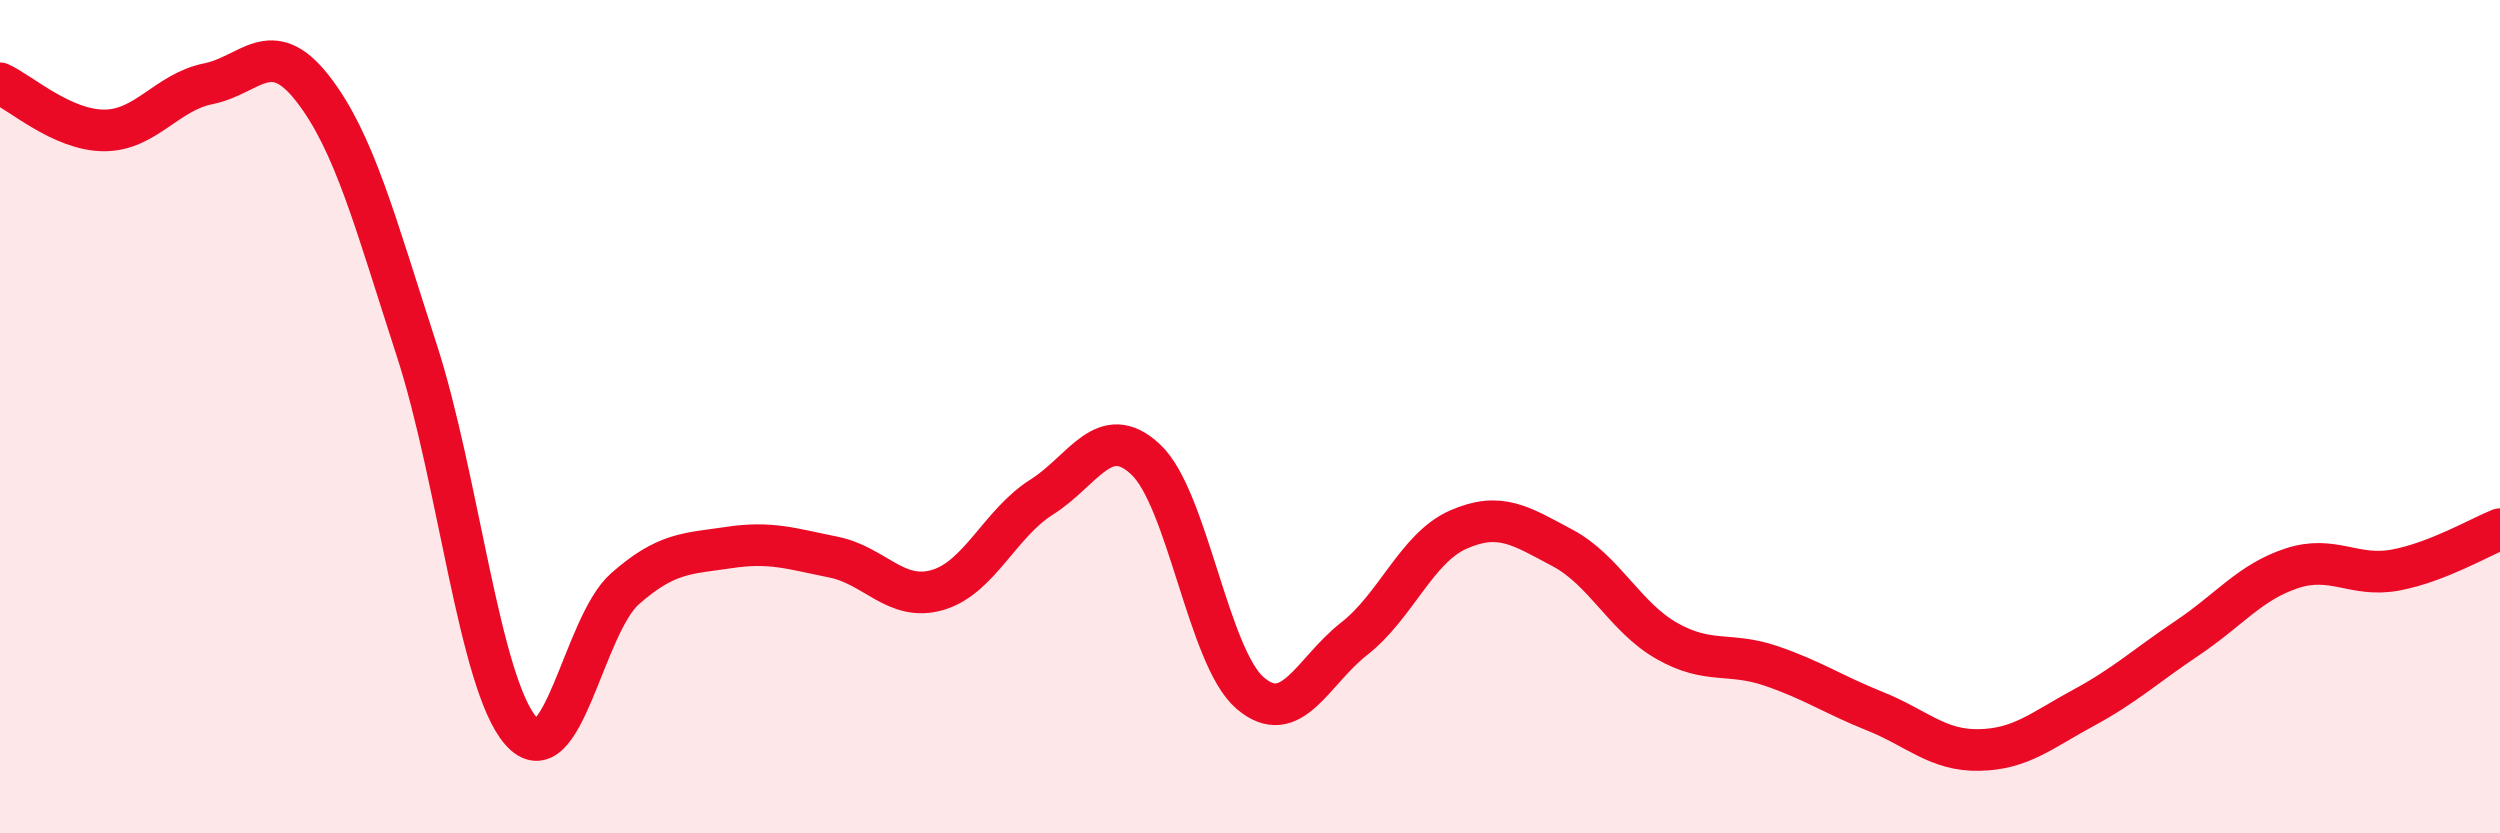
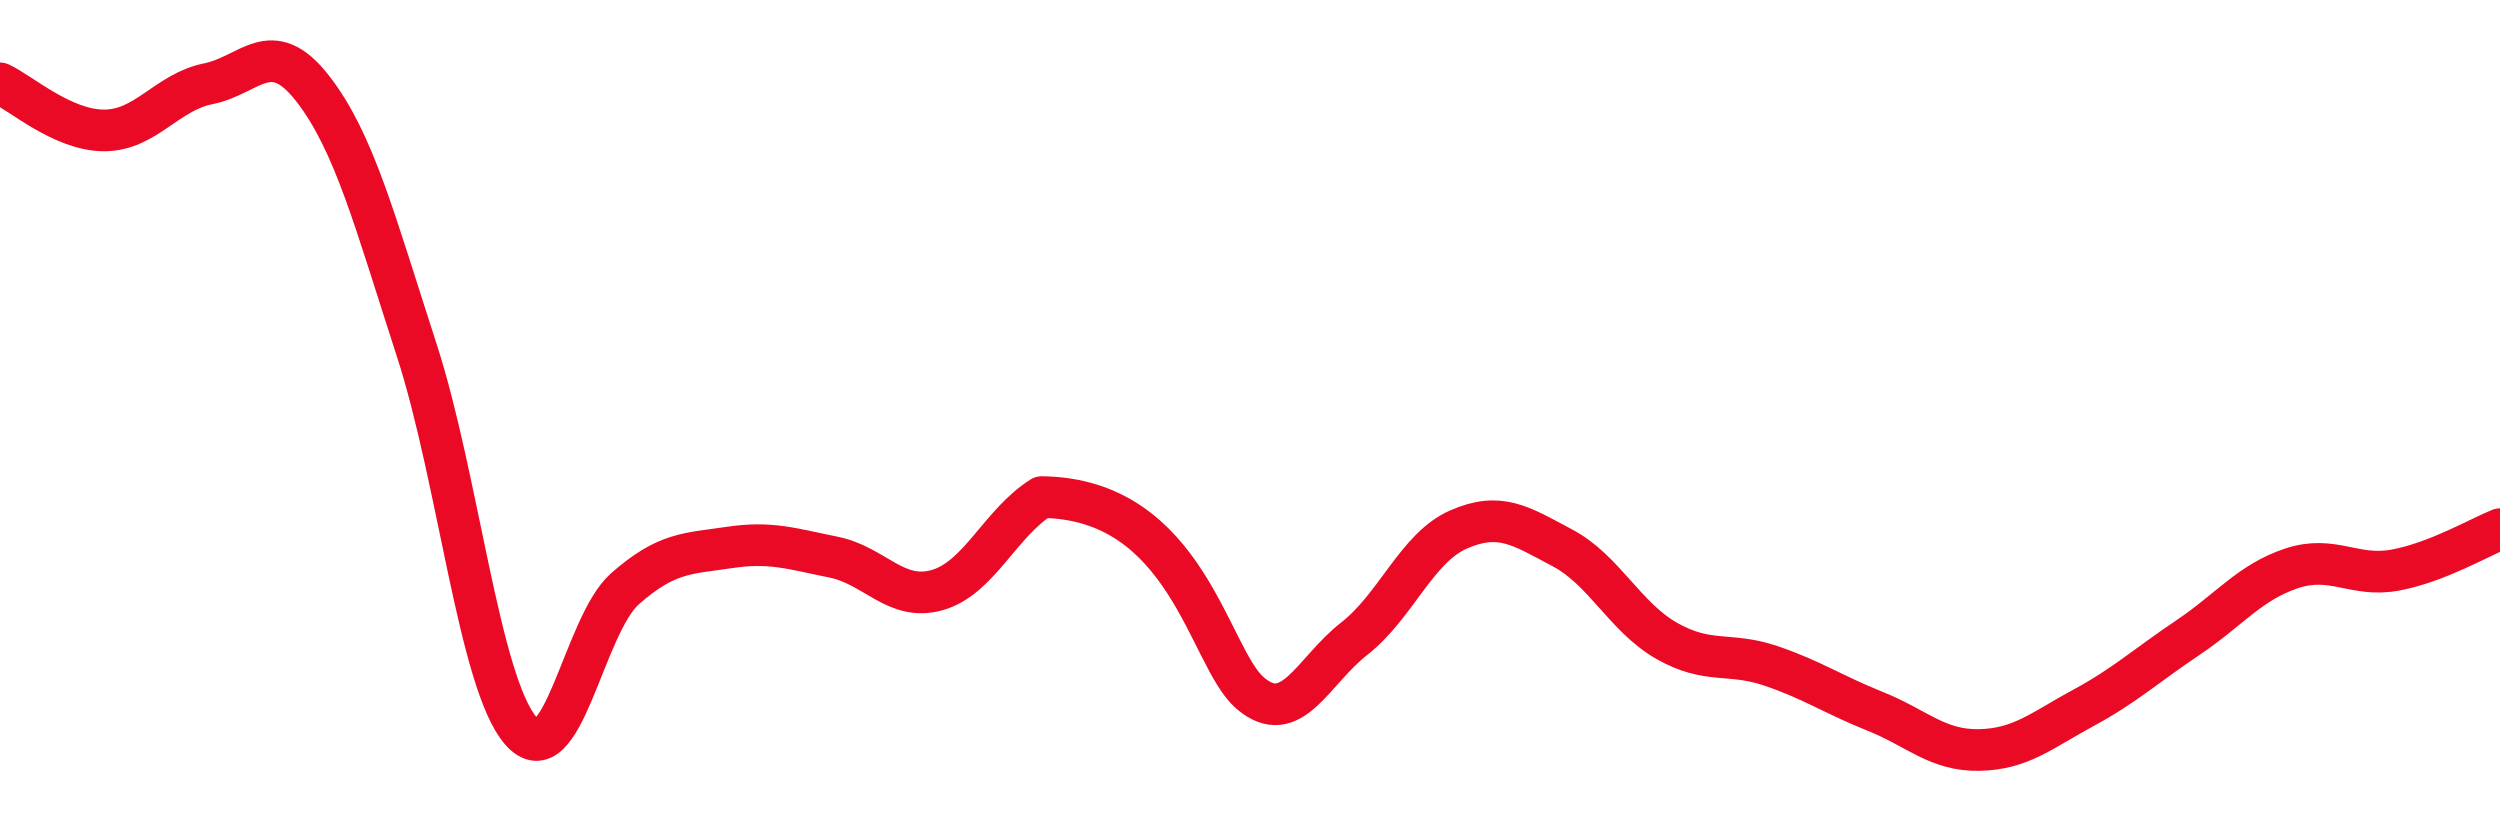
<svg xmlns="http://www.w3.org/2000/svg" width="60" height="20" viewBox="0 0 60 20">
-   <path d="M 0,2 C 0.5,2.23 1.5,3.13 2.5,3.13 C 3.5,3.13 4,2.21 5,2.01 C 6,1.81 6.5,0.84 7.5,2.12 C 8.5,3.4 9,5.32 10,8.4 C 11,11.48 11.5,16.39 12.5,17.54 C 13.5,18.69 14,15.01 15,14.13 C 16,13.25 16.5,13.29 17.5,13.14 C 18.5,12.99 19,13.17 20,13.37 C 21,13.57 21.5,14.45 22.5,14.16 C 23.5,13.87 24,12.56 25,11.93 C 26,11.3 26.5,10.09 27.5,11.03 C 28.5,11.97 29,15.77 30,16.63 C 31,17.49 31.5,16.11 32.5,15.33 C 33.5,14.55 34,13.15 35,12.71 C 36,12.27 36.5,12.62 37.5,13.15 C 38.5,13.68 39,14.81 40,15.38 C 41,15.95 41.5,15.64 42.5,15.98 C 43.5,16.32 44,16.67 45,17.07 C 46,17.47 46.5,18.02 47.5,18 C 48.5,17.98 49,17.53 50,16.99 C 51,16.45 51.5,15.98 52.5,15.31 C 53.5,14.64 54,13.97 55,13.64 C 56,13.31 56.5,13.87 57.5,13.68 C 58.5,13.49 59.5,12.9 60,12.7L60 20L0 20Z" fill="#EB0A25" opacity="0.1" stroke-linecap="round" stroke-linejoin="round" />
-   <path d="M 0,2 C 0.5,2.23 1.5,3.13 2.5,3.13 C 3.5,3.13 4,2.21 5,2.01 C 6,1.81 6.5,0.84 7.5,2.12 C 8.5,3.4 9,5.32 10,8.4 C 11,11.48 11.5,16.39 12.5,17.54 C 13.5,18.69 14,15.01 15,14.13 C 16,13.25 16.5,13.29 17.5,13.14 C 18.5,12.99 19,13.17 20,13.37 C 21,13.57 21.5,14.45 22.5,14.16 C 23.5,13.87 24,12.56 25,11.93 C 26,11.3 26.5,10.09 27.5,11.03 C 28.5,11.97 29,15.77 30,16.63 C 31,17.49 31.5,16.11 32.5,15.33 C 33.5,14.55 34,13.15 35,12.71 C 36,12.27 36.5,12.62 37.5,13.15 C 38.5,13.68 39,14.81 40,15.38 C 41,15.95 41.5,15.64 42.5,15.98 C 43.5,16.32 44,16.67 45,17.07 C 46,17.47 46.5,18.02 47.5,18 C 48.5,17.98 49,17.53 50,16.99 C 51,16.45 51.5,15.98 52.5,15.31 C 53.5,14.64 54,13.97 55,13.64 C 56,13.31 56.5,13.87 57.5,13.68 C 58.5,13.49 59.5,12.9 60,12.7" stroke="#EB0A25" stroke-width="1" fill="none" stroke-linecap="round" stroke-linejoin="round" />
+   <path d="M 0,2 C 0.5,2.23 1.5,3.13 2.5,3.13 C 3.5,3.13 4,2.21 5,2.01 C 6,1.81 6.5,0.84 7.5,2.12 C 8.5,3.4 9,5.32 10,8.4 C 11,11.48 11.5,16.39 12.5,17.54 C 13.5,18.69 14,15.01 15,14.13 C 16,13.25 16.5,13.29 17.5,13.14 C 18.5,12.99 19,13.17 20,13.37 C 21,13.57 21.5,14.45 22.5,14.16 C 23.5,13.87 24,12.56 25,11.93 C 28.5,11.97 29,15.77 30,16.63 C 31,17.49 31.5,16.11 32.5,15.33 C 33.5,14.55 34,13.15 35,12.71 C 36,12.27 36.5,12.62 37.5,13.15 C 38.5,13.68 39,14.81 40,15.38 C 41,15.95 41.5,15.64 42.5,15.98 C 43.5,16.32 44,16.67 45,17.07 C 46,17.47 46.5,18.02 47.5,18 C 48.5,17.98 49,17.53 50,16.99 C 51,16.45 51.5,15.98 52.5,15.31 C 53.5,14.64 54,13.97 55,13.64 C 56,13.31 56.5,13.87 57.5,13.68 C 58.5,13.49 59.5,12.9 60,12.7" stroke="#EB0A25" stroke-width="1" fill="none" stroke-linecap="round" stroke-linejoin="round" />
</svg>